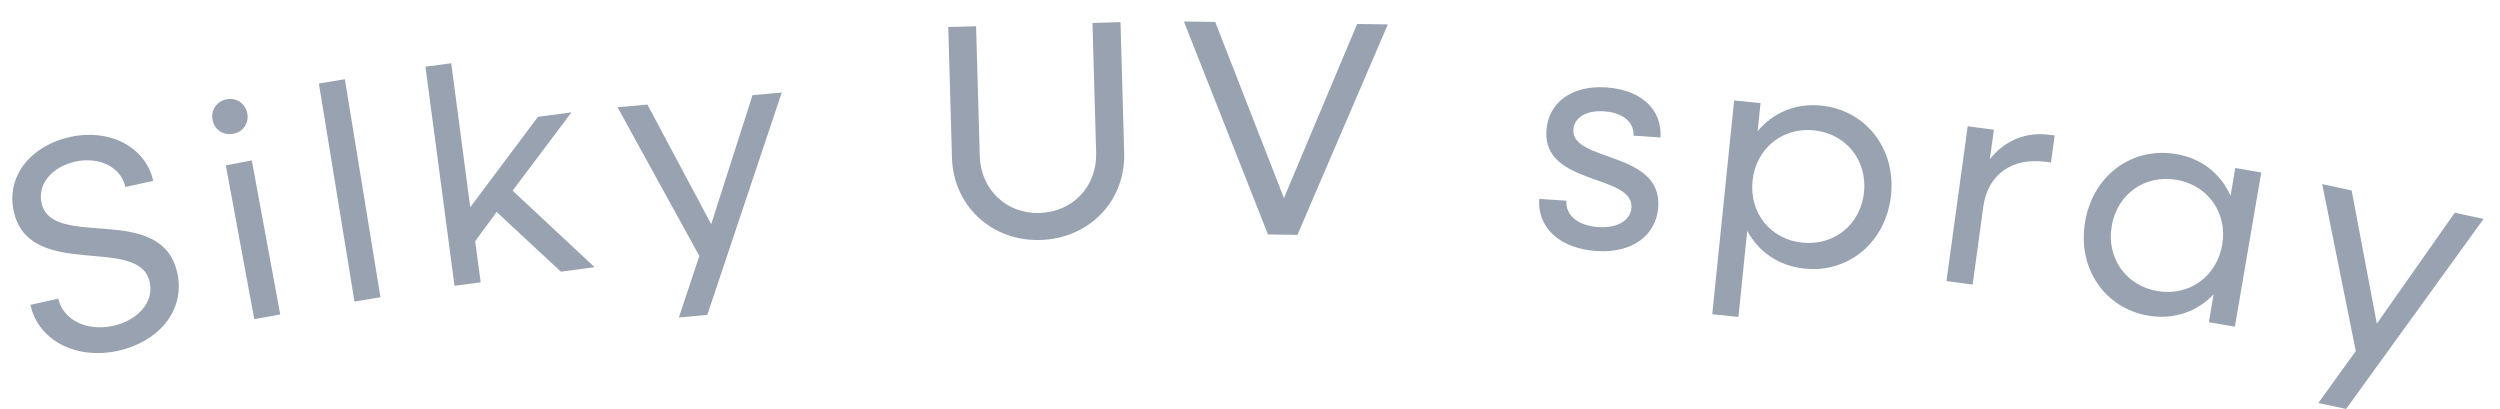
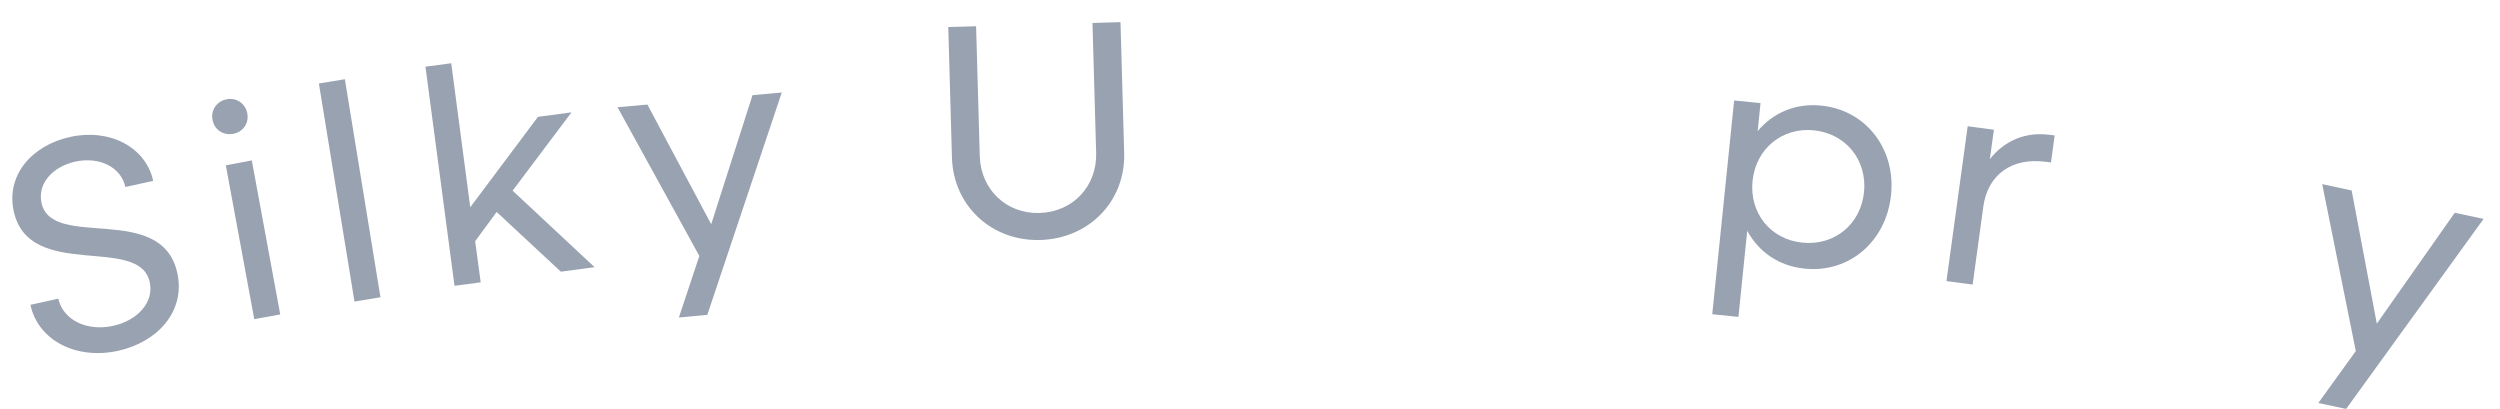
<svg xmlns="http://www.w3.org/2000/svg" fill="none" height="18" viewBox="0 0 110 18" width="110">
  <clipPath id="a">
    <path d="m.541.947h108.729v17.046h-108.729z" />
  </clipPath>
  <g clip-path="url(#a)" fill="#99a2b1">
    <path d="m1.341 13.412 1.224-.27c.207.936 1.26 1.449 2.403 1.197 1.08-.234 1.818-1.035 1.62-1.926-.459-2.106-5.31-.027-5.985-3.123-.342-1.584.801-2.898 2.493-3.267 1.737-.378 3.321.45 3.645 1.935l-1.224.27c-.189-.873-1.143-1.35-2.205-1.116-.972.216-1.674.945-1.485 1.818.459 2.097 5.292-.063 5.976 3.087.36 1.647-.828 3.024-2.61 3.42-1.863.405-3.519-.477-3.852-2.016z" />
    <path d="m9.351 5.267c-.081-.423.189-.819.63-.9.423-.081.819.189.9.621.081.441-.189.819-.621.9-.441.081-.828-.18-.909-.612zm.585 2.007 1.143-.216 1.251 6.777-1.143.207z" />
    <path d="m14.031 3.674 1.143-.189 1.566 9.594-1.143.189z" />
    <path d="m18.702 2.936 1.152-.153.837 6.336 2.979-3.978 1.476-.198-2.592 3.447 3.609 3.366-1.485.198-2.826-2.628-.945 1.287.243 1.809-1.152.153-1.278-9.639z" />
    <path d="m30.78 11.279-3.609-6.561 1.314-.117 2.808 5.265 1.818-5.679 1.287-.117-3.276 9.783-1.251.117.891-2.682z" />
    <path d="m41.886 6.941-.162-5.751 1.224-.036.162 5.724c.045 1.458 1.17 2.538 2.628 2.493 1.476-.045 2.529-1.179 2.493-2.637l-.162-5.724 1.233-.036.162 5.751c.063 2.115-1.53 3.771-3.69 3.834-2.142.063-3.825-1.503-3.888-3.618z" />
-     <path d="m52.092.947 1.377.018 3.024 7.749 3.222-7.659 1.35.018-3.978 9.261-1.296-.018z" />
-     <path d="m67.734 8.75 1.188.081c-.045.648.522 1.107 1.413 1.161.837.054 1.413-.297 1.449-.855.099-1.485-3.897-.963-3.744-3.384.081-1.251 1.134-2.007 2.628-1.908 1.539.099 2.475.972 2.394 2.205l-1.188-.081c.036-.594-.477-1.017-1.296-1.071-.783-.054-1.314.279-1.35.801-.099 1.44 3.906.936 3.735 3.402-.081 1.269-1.161 2.052-2.727 1.944-1.602-.108-2.601-1.026-2.511-2.295z" />
    <path d="m76.311 4.421 1.152.117-.126 1.233c.666-.801 1.656-1.242 2.799-1.125 1.962.198 3.285 1.899 3.069 3.942-.216 2.043-1.845 3.438-3.807 3.231-1.143-.117-2.025-.747-2.52-1.665l-.387 3.789-1.152-.117.963-9.405zm5.706 4.041c.144-1.413-.792-2.583-2.205-2.727-1.395-.144-2.556.81-2.7 2.223s.792 2.583 2.196 2.718c1.413.144 2.565-.81 2.709-2.223z" />
    <path d="m86.58 5.555 1.152.153-.18 1.296c.639-.81 1.566-1.215 2.637-1.071l.216.027-.162 1.188-.216-.027c-1.521-.207-2.574.576-2.763 1.98l-.468 3.42-1.152-.153.936-6.822z" />
-     <path d="m91.746 9.749c.342-2.025 2.061-3.303 4.005-2.97 1.134.189 1.971.882 2.394 1.836l.207-1.224 1.143.198-1.161 6.786-1.143-.198.207-1.224c-.72.756-1.737 1.125-2.871.936-1.944-.333-3.132-2.115-2.781-4.131zm6.03 1.026c.243-1.395-.621-2.628-2.007-2.862-1.395-.243-2.619.63-2.853 2.034-.243 1.395.621 2.628 2.016 2.862 1.386.234 2.601-.639 2.844-2.034z" />
    <path d="m103.653 15.437-1.476-7.335 1.296.279 1.107 5.859 3.429-4.878 1.269.27-6.048 8.361-1.224-.261 1.656-2.295z" />
  </g>
</svg>